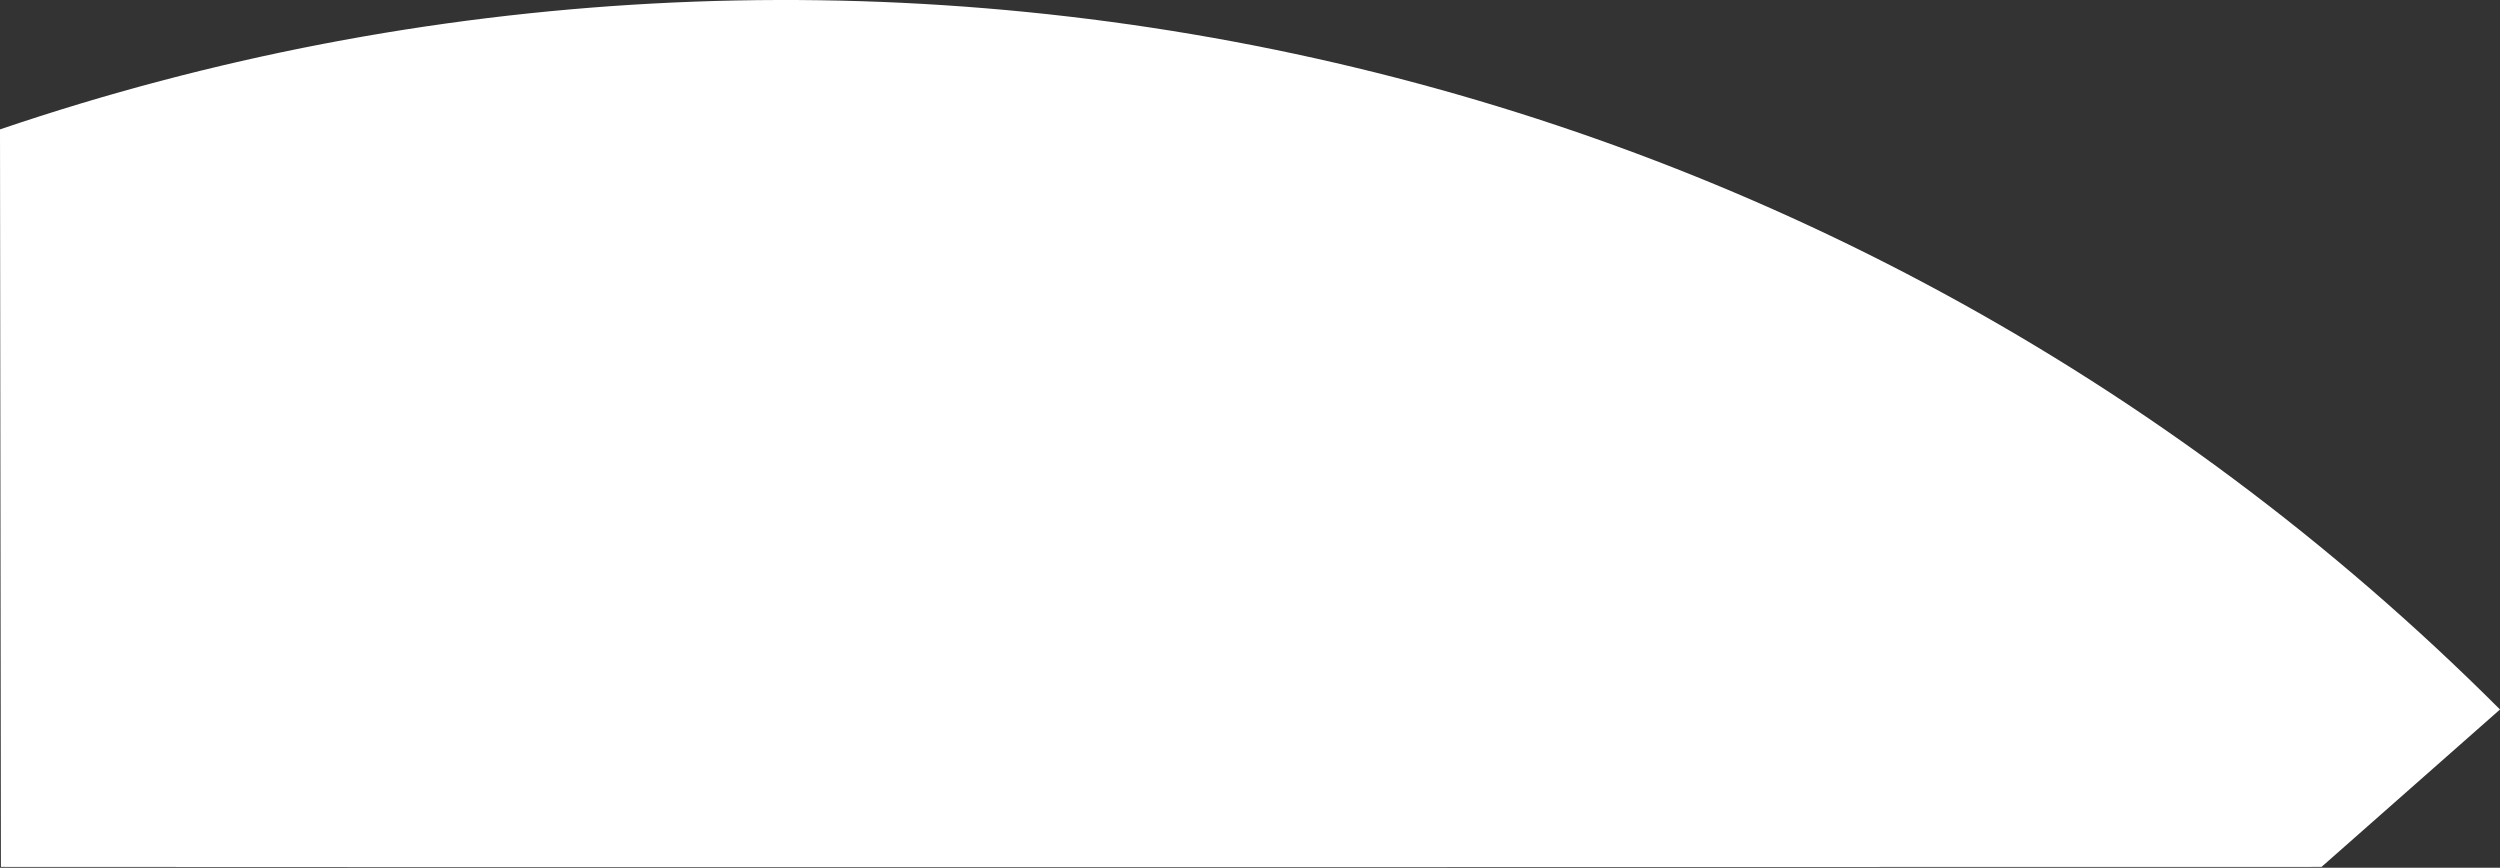
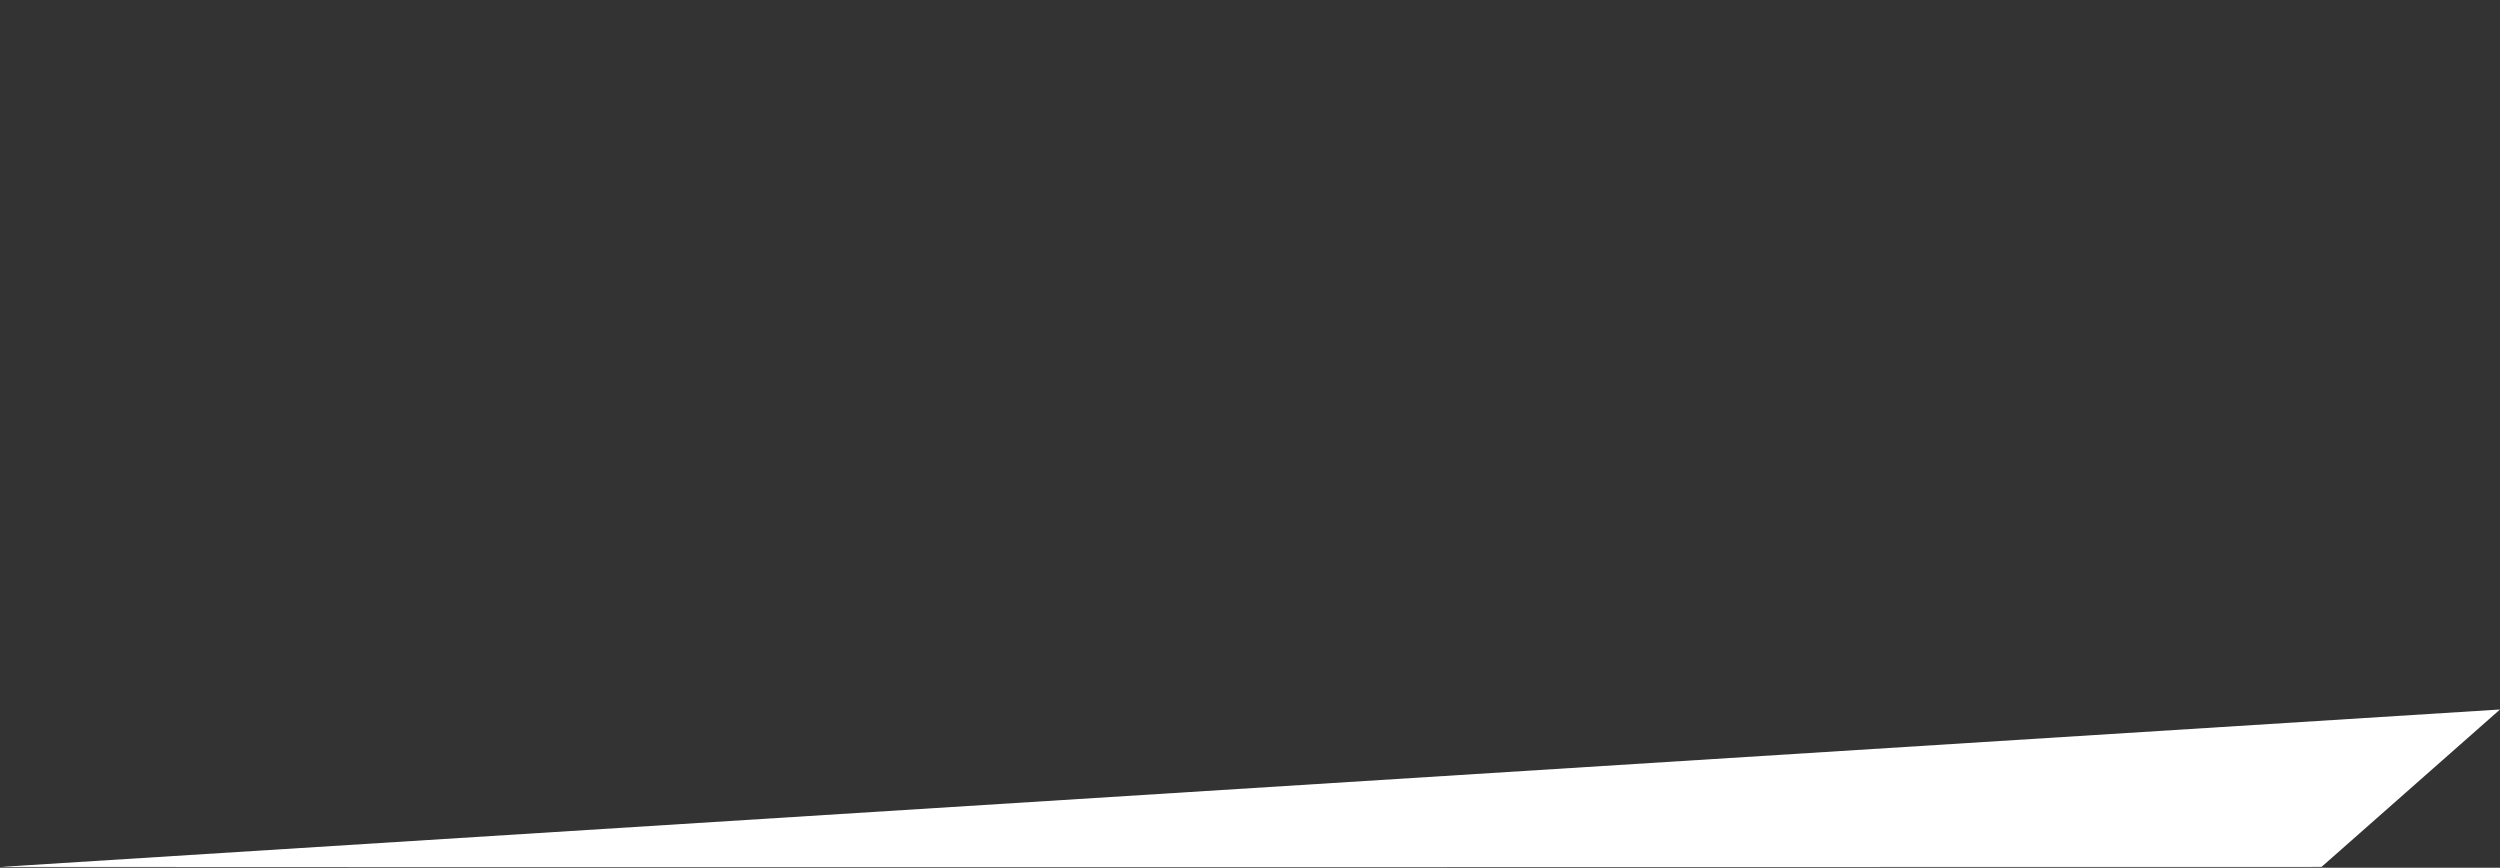
<svg xmlns="http://www.w3.org/2000/svg" width="100%" height="100%" viewBox="0 0 1380 479" version="1.1" xml:space="preserve" style="fill-rule:evenodd;clip-rule:evenodd;stroke-linejoin:round;stroke-miterlimit:1.414;">
  <rect x="0" y="0" width="1380" height="479" fill="#333333" stroke="none" />
  <g transform="matrix(1,-1.53143e-15,1.53143e-15,1,-514,-0.471)">
    <g id="Background">
-       <path id="path.-3_1_" d="M514.5,479C657.659,479.245 1795.48,479 1795.48,479L1894,392.11C1521.4,19.514 982.104,-87.219 514,71.894L514.5,479Z" style="fill:white;fill-rule:nonzero;" />
+       <path id="path.-3_1_" d="M514.5,479C657.659,479.245 1795.48,479 1795.48,479L1894,392.11L514.5,479Z" style="fill:white;fill-rule:nonzero;" />
    </g>
  </g>
</svg>